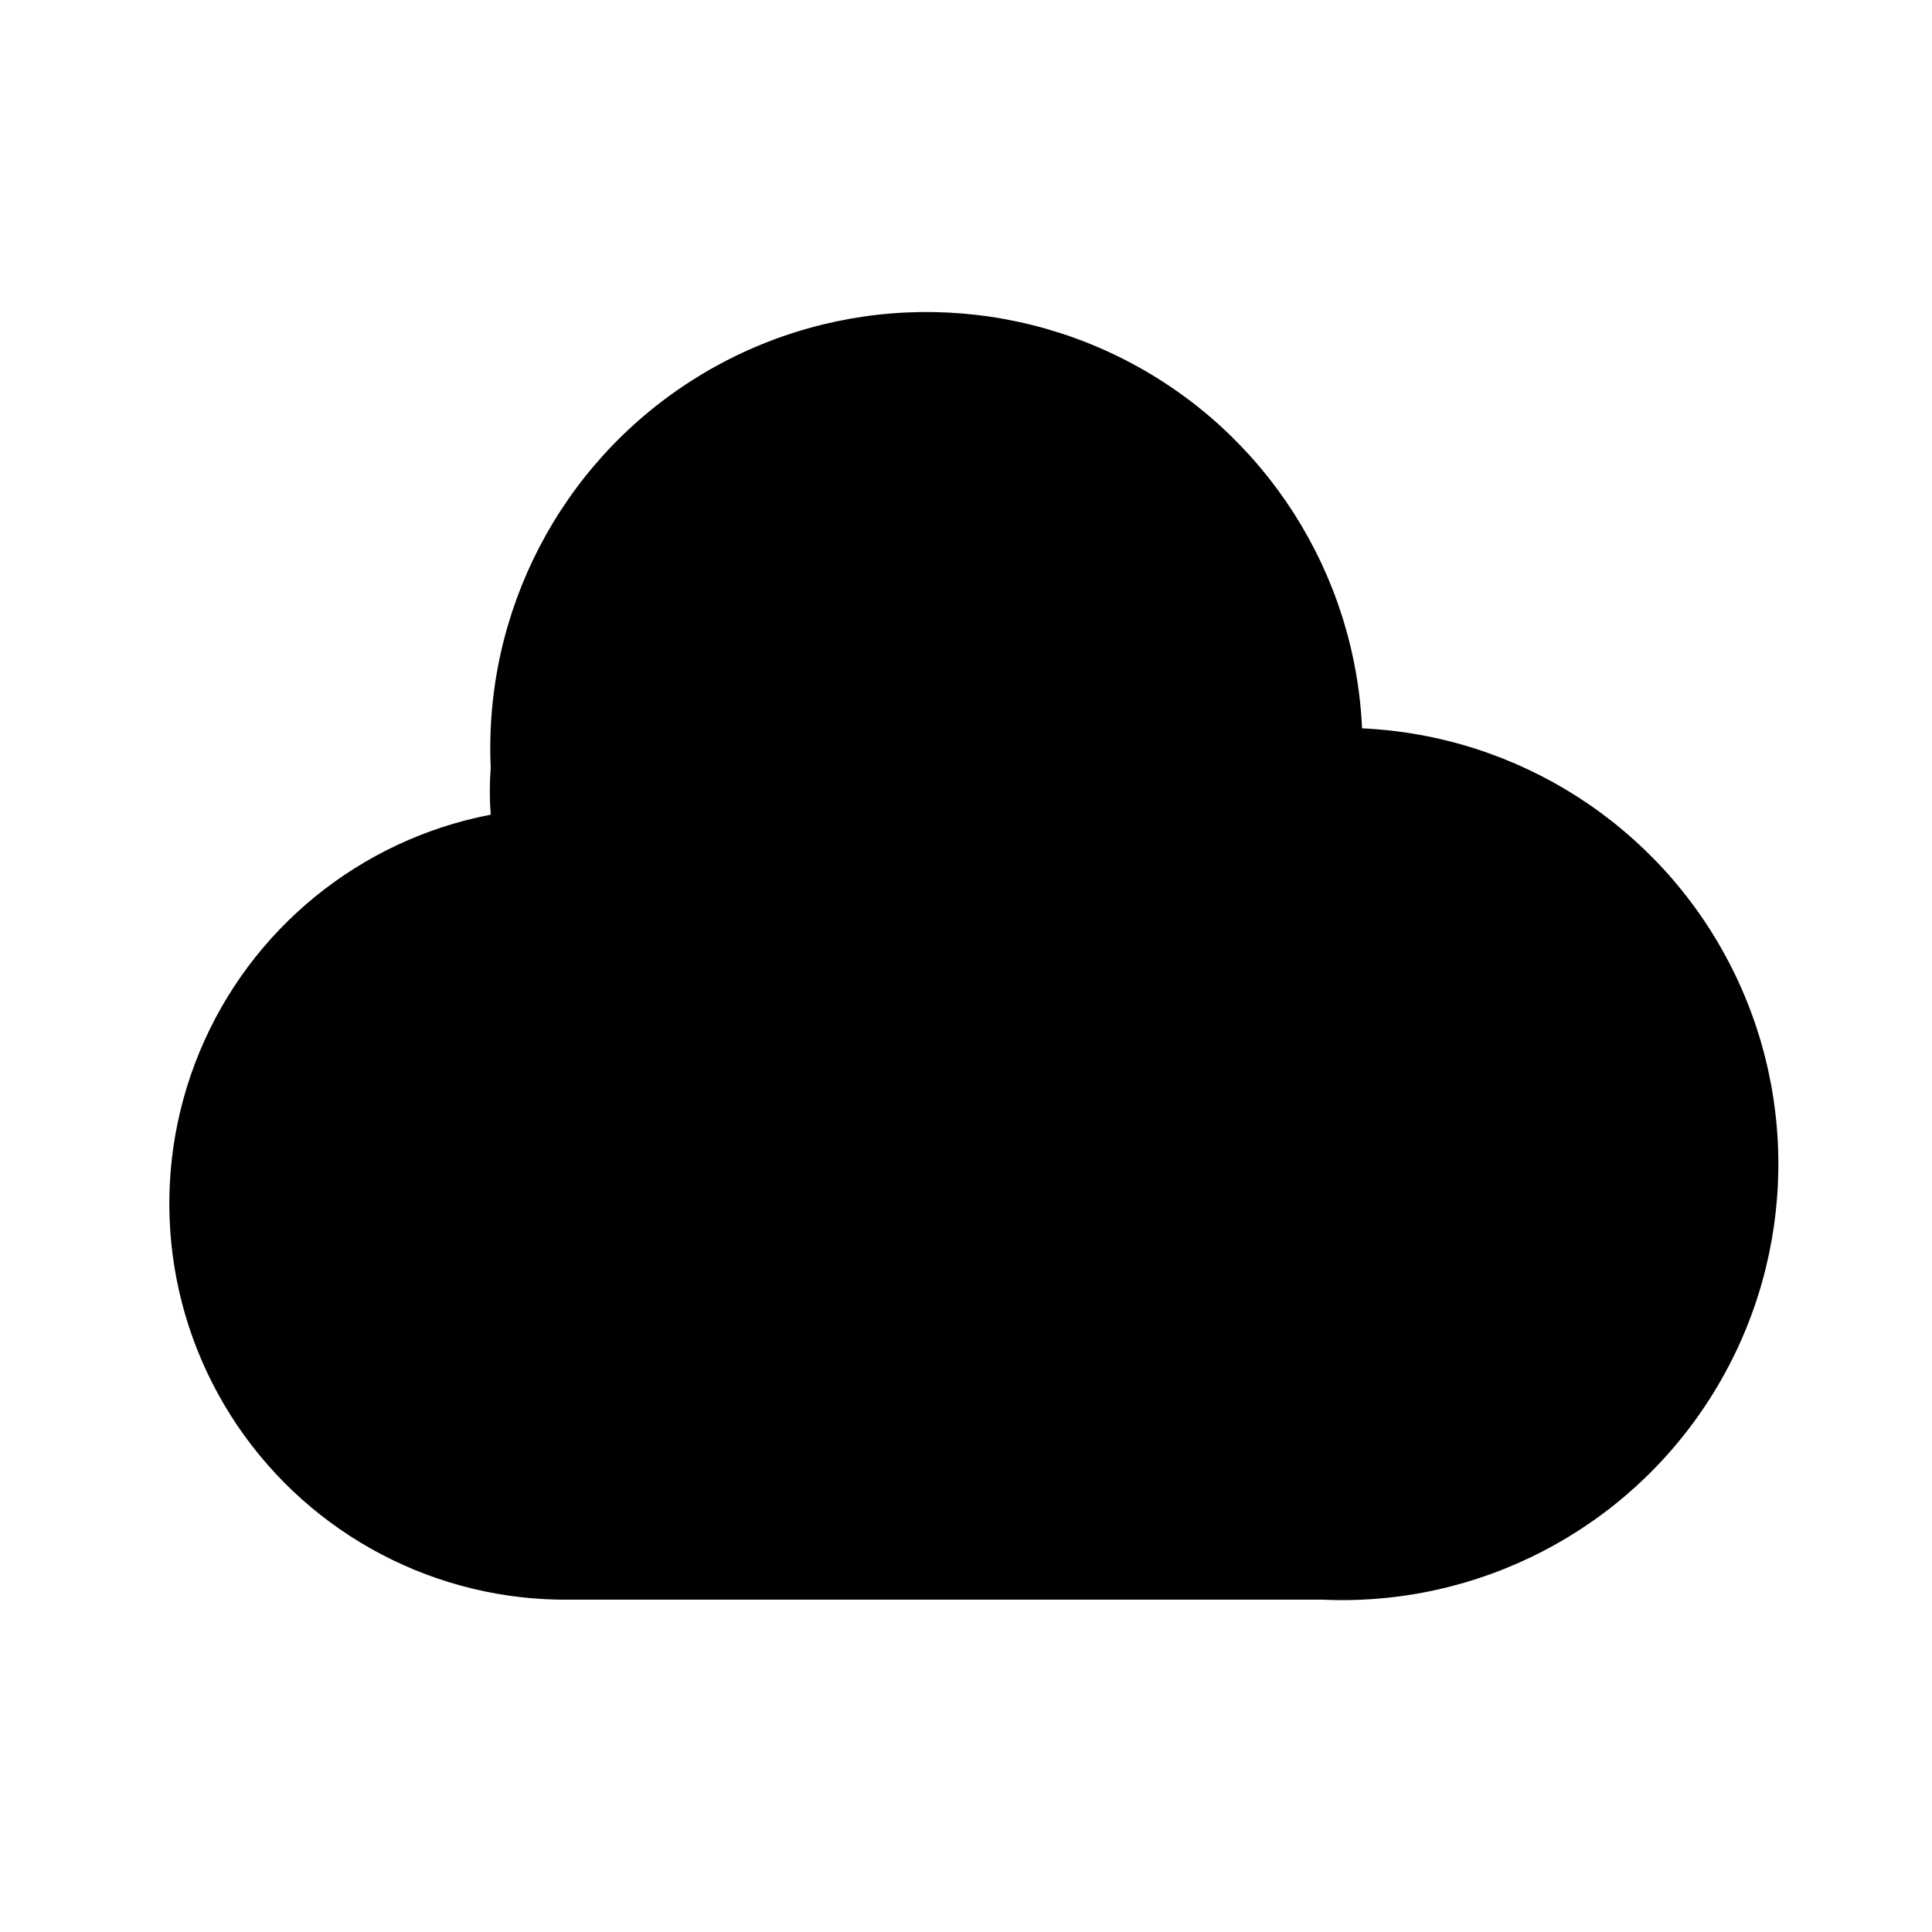
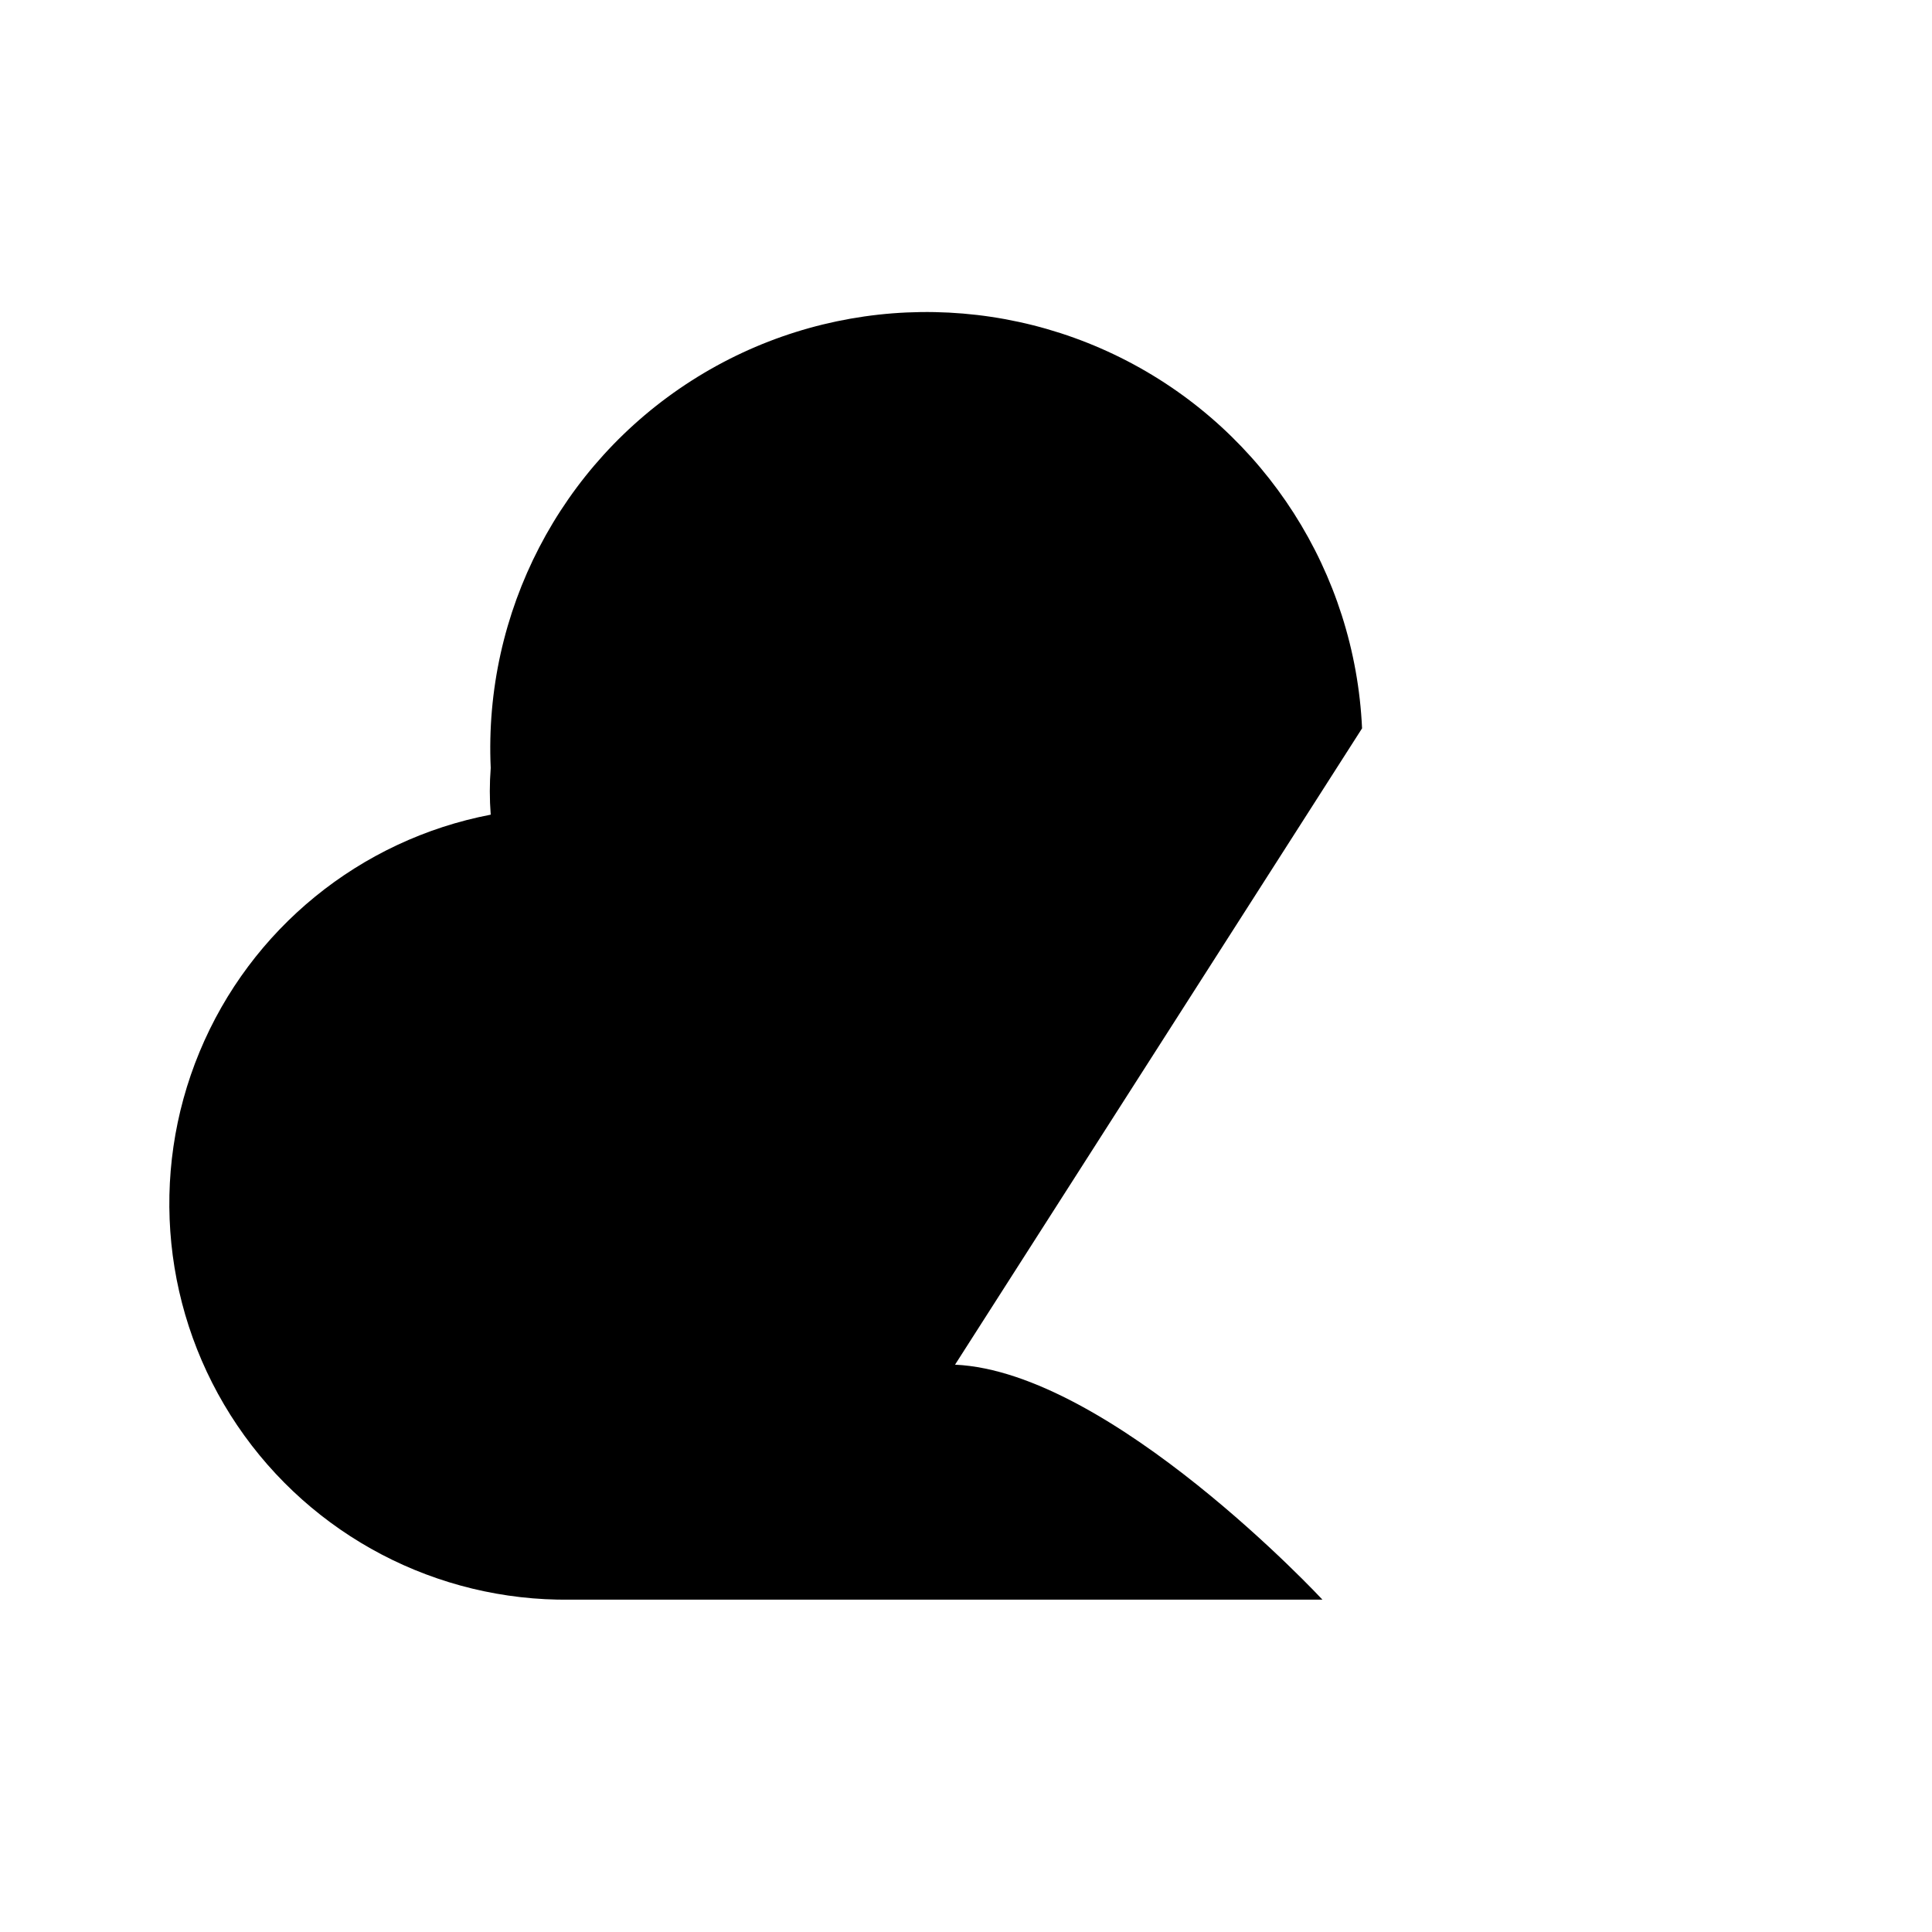
<svg xmlns="http://www.w3.org/2000/svg" fill="#000000" width="800px" height="800px" version="1.1" viewBox="144 144 512 512">
-   <path d="m504.96 337.02c-1.875-41.25-25.613-78.363-62.27-97.367-36.66-19-80.672-17-115.46 5.25-34.785 22.246-55.059 61.363-53.184 102.61-0.32 4.121-0.32 8.262 0 12.383-34.648 6.652-63.637 30.266-77.156 62.852-13.523 32.586-9.77 69.785 9.992 99.012 19.758 29.227 52.879 46.574 88.156 46.168h199.43-0.004c41.25 1.875 80.367-18.398 102.61-53.184 22.25-34.781 24.25-78.793 5.25-115.45s-56.117-60.398-97.367-62.273z" />
+   <path d="m504.96 337.02c-1.875-41.25-25.613-78.363-62.27-97.367-36.66-19-80.672-17-115.46 5.25-34.785 22.246-55.059 61.363-53.184 102.61-0.32 4.121-0.32 8.262 0 12.383-34.648 6.652-63.637 30.266-77.156 62.852-13.523 32.586-9.77 69.785 9.992 99.012 19.758 29.227 52.879 46.574 88.156 46.168h199.43-0.004s-56.117-60.398-97.367-62.273z" />
</svg>